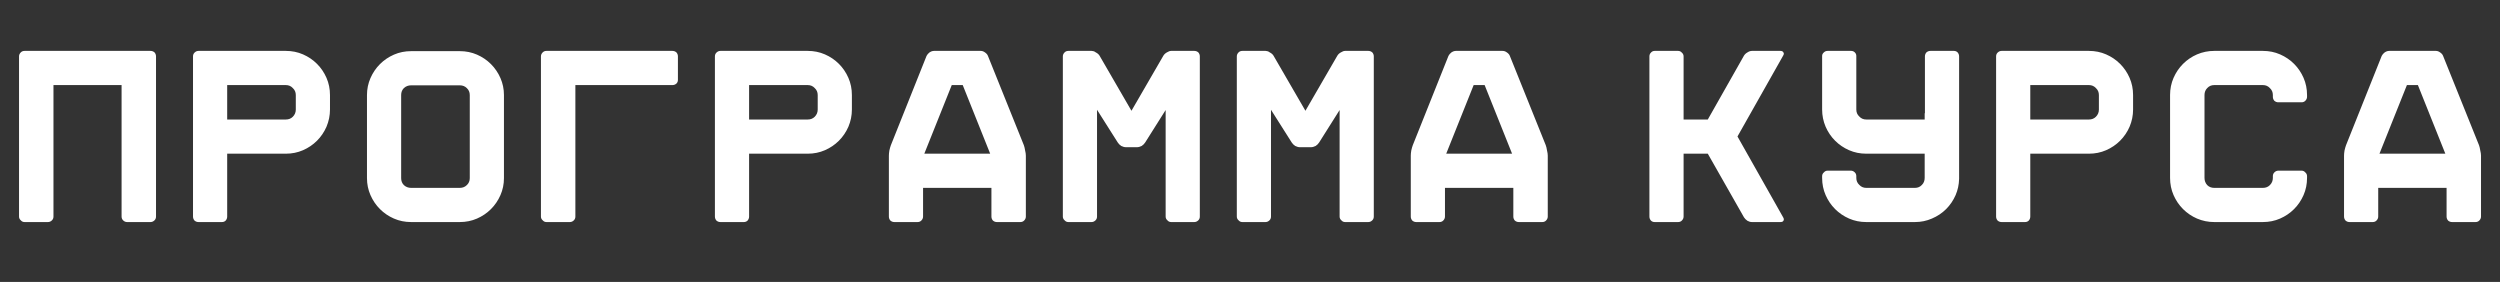
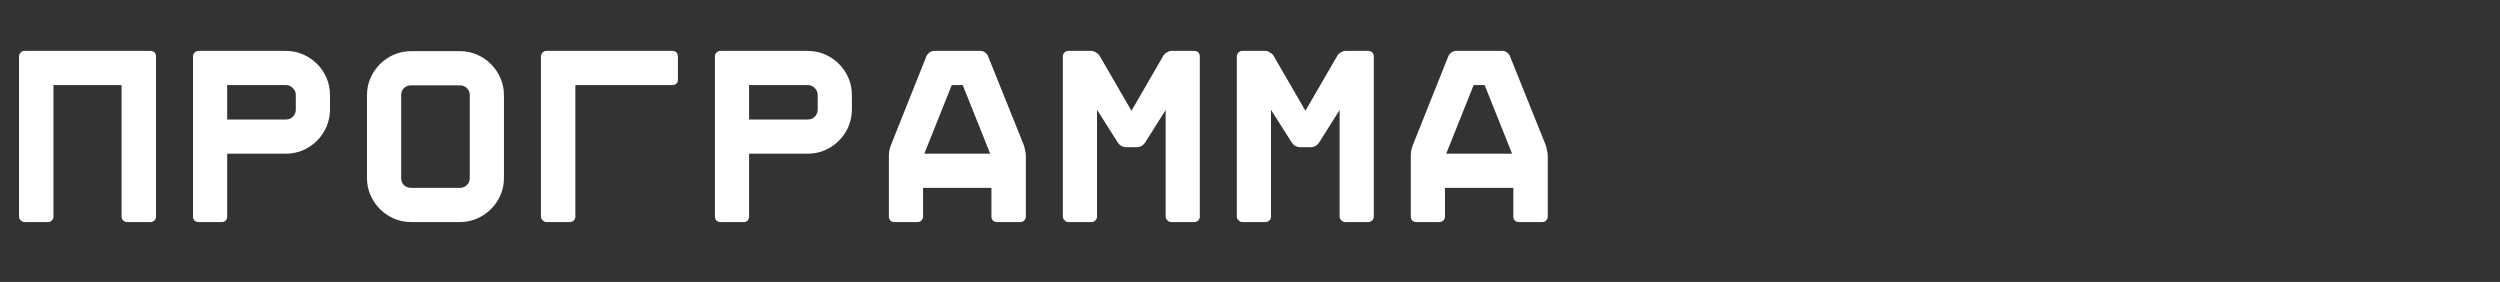
<svg xmlns="http://www.w3.org/2000/svg" width="1002" height="113" viewBox="0 0 1002 113" fill="none">
  <rect x="0" y="0" width="1002" height="113" fill="#333333" stroke="none" />
-   <path d="M714.684 87.1C715.017 87.633 715.05 88.1 714.784 88.5C714.584 88.833 714.184 89 713.584 89H702.184C701.584 89 700.984 88.833 700.384 88.5C699.784 88.1 699.317 87.633 698.984 87.1L684.484 61.6H674.784V86.8C674.784 87.4 674.55 87.933 674.084 88.4C673.684 88.8 673.184 89 672.584 89H663.184C662.584 89 662.084 88.8 661.684 88.4C661.284 87.933 661.084 87.4 661.084 86.8V22.6C661.084 22 661.284 21.5 661.684 21.1C662.084 20.633 662.584 20.4 663.184 20.4H672.584C673.184 20.4 673.684 20.633 674.084 21.1C674.55 21.5 674.784 22 674.784 22.6V47.9H684.484L698.984 22.3C699.317 21.767 699.784 21.333 700.384 21C700.984 20.6 701.584 20.4 702.184 20.4H713.584C714.184 20.4 714.584 20.6 714.784 21C715.05 21.333 715.017 21.767 714.684 22.3L696.384 54.7L714.684 87.1ZM783.11 20.4C783.71 20.4 784.21 20.6 784.61 21C785.01 21.467 785.21 22 785.21 22.6V71.7C785.143 74.033 784.677 76.2 783.81 78.2C782.877 80.333 781.61 82.2 780.01 83.8C778.41 85.4 776.51 86.667 774.31 87.6C772.177 88.533 769.91 89 767.51 89H748.01C745.543 89 743.243 88.533 741.11 87.6C738.977 86.667 737.11 85.4 735.51 83.8C733.91 82.2 732.643 80.333 731.71 78.2C730.777 76.067 730.31 73.767 730.31 71.3V70.6C730.31 70 730.543 69.5 731.01 69.1C731.41 68.633 731.91 68.4 732.51 68.4H741.81C742.41 68.4 742.943 68.633 743.41 69.1C743.81 69.5 744.01 70 744.01 70.6V71.3C744.01 72.433 744.41 73.367 745.21 74.1C745.943 74.9 746.877 75.3 748.01 75.3H767.51C768.643 75.3 769.577 74.9 770.31 74.1C771.043 73.367 771.41 72.433 771.41 71.3V61.6H748.01C745.543 61.6 743.243 61.133 741.11 60.2C738.977 59.267 737.11 58 735.51 56.4C733.91 54.8 732.643 52.933 731.71 50.8C730.777 48.6 730.31 46.3 730.31 43.9V22.4C730.31 21.867 730.543 21.4 731.01 21C731.41 20.6 731.91 20.4 732.51 20.4H741.91C742.51 20.4 743.01 20.6 743.41 21C743.81 21.4 744.01 21.867 744.01 22.4V43.9C744.01 45.033 744.41 45.967 745.21 46.7C745.943 47.5 746.877 47.9 748.01 47.9H771.41V45.4H771.51V22.6C771.51 22 771.71 21.467 772.11 21C772.577 20.6 773.11 20.4 773.71 20.4H783.11ZM837.237 20.4C839.703 20.4 842.003 20.867 844.137 21.8C846.27 22.733 848.137 24 849.737 25.6C851.337 27.2 852.603 29.067 853.537 31.2C854.47 33.333 854.937 35.633 854.937 38.1V43.9C854.937 46.3 854.47 48.6 853.537 50.8C852.603 52.933 851.337 54.8 849.737 56.4C848.137 58 846.27 59.267 844.137 60.2C842.003 61.133 839.703 61.6 837.237 61.6H813.737V86.8C813.737 87.4 813.537 87.933 813.137 88.4C812.737 88.8 812.237 89 811.637 89H802.237C801.637 89 801.103 88.8 800.637 88.4C800.237 87.933 800.037 87.4 800.037 86.8V22.6C800.037 22 800.237 21.5 800.637 21.1C801.103 20.633 801.637 20.4 802.237 20.4H837.237ZM841.237 38.1C841.237 36.967 840.837 36.033 840.037 35.3C839.303 34.5 838.37 34.1 837.237 34.1H813.737V47.9H837.237C838.37 47.9 839.303 47.533 840.037 46.8C840.837 46 841.237 45.033 841.237 43.9V38.1ZM913.163 41C912.563 41 912.03 40.8 911.563 40.4C911.163 39.933 910.963 39.4 910.963 38.8V38.1C910.963 36.967 910.563 36.033 909.763 35.3C909.03 34.5 908.097 34.1 906.963 34.1H887.463C886.33 34.1 885.397 34.5 884.663 35.3C883.93 36.033 883.563 36.967 883.563 38.1V71.3C883.563 72.433 883.93 73.4 884.663 74.2C885.397 74.933 886.33 75.3 887.463 75.3H906.963C908.097 75.3 909.03 74.933 909.763 74.2C910.563 73.4 910.963 72.433 910.963 71.3V70.6C910.963 70 911.163 69.5 911.563 69.1C912.03 68.633 912.563 68.4 913.163 68.4H922.463C923.063 68.4 923.563 68.633 923.963 69.1C924.43 69.5 924.663 70 924.663 70.6V71.3C924.663 73.767 924.197 76.067 923.263 78.2C922.33 80.333 921.063 82.2 919.463 83.8C917.863 85.4 915.997 86.667 913.863 87.6C911.73 88.533 909.43 89 906.963 89H887.463C885.063 89 882.763 88.533 880.563 87.6C878.43 86.667 876.563 85.4 874.963 83.8C873.363 82.2 872.097 80.333 871.163 78.2C870.23 76.067 869.763 73.767 869.763 71.3V38.1C869.763 35.633 870.23 33.333 871.163 31.2C872.097 29.067 873.363 27.2 874.963 25.6C876.563 24 878.43 22.733 880.563 21.8C882.763 20.867 885.063 20.4 887.463 20.4H906.963C909.43 20.4 911.73 20.867 913.863 21.8C915.997 22.733 917.863 24 919.463 25.6C921.063 27.2 922.33 29.067 923.263 31.2C924.197 33.333 924.663 35.633 924.663 38.1V38.8C924.663 39.4 924.43 39.933 923.963 40.4C923.563 40.8 923.063 41 922.463 41H913.163ZM976.29 20.4C976.89 20.4 977.457 20.6 977.99 21C978.59 21.4 978.99 21.867 979.19 22.4L993.59 58.2C993.79 58.733 993.957 59.433 994.09 60.3C994.29 61.1 994.39 61.8 994.39 62.4V86.8C994.39 87.4 994.157 87.933 993.69 88.4C993.29 88.8 992.79 89 992.19 89H982.79C982.19 89 981.657 88.8 981.19 88.4C980.79 87.933 980.59 87.4 980.59 86.8V75.3H953.19V86.8C953.19 87.4 952.957 87.933 952.49 88.4C952.09 88.8 951.59 89 950.99 89H941.69C941.09 89 940.557 88.8 940.09 88.4C939.69 87.933 939.49 87.4 939.49 86.8V62.4C939.49 61.8 939.557 61.1 939.69 60.3C939.89 59.433 940.09 58.733 940.29 58.2L954.59 22.4C954.857 21.867 955.257 21.4 955.79 21C956.39 20.6 956.99 20.4 957.59 20.4H976.29ZM953.69 61.6H980.09L969.09 34.1H964.69L953.69 61.6Z" fill="white" />
  <path d="M60.331 20.4C60.931 20.4 61.464 20.6 61.931 21C62.331 21.467 62.531 22 62.531 22.6V86.8C62.531 87.4 62.331 87.9 61.931 88.3C61.464 88.767 60.931 89 60.331 89H50.931C50.331 89 49.797 88.767 49.331 88.3C48.931 87.9 48.73 87.4 48.73 86.8V34.1H21.43V86.8C21.43 87.4 21.23 87.9 20.831 88.3C20.364 88.767 19.831 89 19.23 89H9.83C9.23 89 8.73 88.767 8.33 88.3C7.864 87.9 7.63 87.4 7.63 86.8V22.6C7.63 22 7.864 21.467 8.33 21C8.73 20.6 9.23 20.4 9.83 20.4H60.331ZM114.557 20.4C117.024 20.4 119.324 20.867 121.457 21.8C123.59 22.733 125.457 24 127.057 25.6C128.657 27.2 129.924 29.067 130.857 31.2C131.79 33.333 132.257 35.633 132.257 38.1V43.9C132.257 46.3 131.79 48.6 130.857 50.8C129.924 52.933 128.657 54.8 127.057 56.4C125.457 58 123.59 59.267 121.457 60.2C119.324 61.133 117.024 61.6 114.557 61.6H91.057V86.8C91.057 87.4 90.857 87.933 90.457 88.4C90.057 88.8 89.557 89 88.957 89H79.557C78.957 89 78.424 88.8 77.957 88.4C77.557 87.933 77.357 87.4 77.357 86.8V22.6C77.357 22 77.557 21.5 77.957 21.1C78.424 20.633 78.957 20.4 79.557 20.4H114.557ZM118.557 38.1C118.557 36.967 118.157 36.033 117.357 35.3C116.624 34.5 115.69 34.1 114.557 34.1H91.057V47.9H114.557C115.69 47.9 116.624 47.533 117.357 46.8C118.157 46 118.557 45.033 118.557 43.9V38.1ZM184.284 20.5C186.75 20.5 189.05 20.967 191.184 21.9C193.317 22.833 195.184 24.1 196.784 25.7C198.384 27.3 199.65 29.167 200.584 31.3C201.517 33.433 201.984 35.7 201.984 38.1V71.4C201.984 73.8 201.517 76.067 200.584 78.2C199.65 80.333 198.384 82.2 196.784 83.8C195.184 85.4 193.317 86.667 191.184 87.6C189.05 88.533 186.75 89 184.284 89H164.784C162.317 89 160.017 88.533 157.884 87.6C155.75 86.667 153.884 85.4 152.284 83.8C150.684 82.2 149.417 80.333 148.484 78.2C147.55 76.067 147.084 73.8 147.084 71.4V38.1C147.084 35.7 147.55 33.433 148.484 31.3C149.417 29.167 150.684 27.3 152.284 25.7C153.884 24.1 155.75 22.833 157.884 21.9C160.017 20.967 162.317 20.5 164.784 20.5H184.284ZM188.284 38.1C188.284 36.967 187.884 36.033 187.084 35.3C186.35 34.567 185.417 34.2 184.284 34.2H164.784C163.65 34.2 162.684 34.567 161.884 35.3C161.15 36.033 160.784 36.967 160.784 38.1V71.4C160.784 72.533 161.15 73.467 161.884 74.2C162.684 74.933 163.65 75.3 164.784 75.3H184.284C185.417 75.3 186.35 74.933 187.084 74.2C187.884 73.467 188.284 72.533 188.284 71.4V38.1ZM230.61 86.8C230.61 87.4 230.41 87.9 230.01 88.3C229.543 88.767 229.01 89 228.41 89H219.01C218.41 89 217.91 88.767 217.51 88.3C217.043 87.9 216.81 87.4 216.81 86.8V22.6C216.81 22 217.043 21.467 217.51 21C217.91 20.6 218.41 20.4 219.01 20.4H269.51C270.11 20.4 270.643 20.6 271.11 21C271.51 21.467 271.71 22 271.71 22.6V32C271.71 32.6 271.51 33.1 271.11 33.5C270.643 33.9 270.11 34.1 269.51 34.1H230.61V86.8ZM323.737 20.4C326.203 20.4 328.503 20.867 330.637 21.8C332.77 22.733 334.637 24 336.237 25.6C337.837 27.2 339.103 29.067 340.037 31.2C340.97 33.333 341.437 35.633 341.437 38.1V43.9C341.437 46.3 340.97 48.6 340.037 50.8C339.103 52.933 337.837 54.8 336.237 56.4C334.637 58 332.77 59.267 330.637 60.2C328.503 61.133 326.203 61.6 323.737 61.6H300.237V86.8C300.237 87.4 300.037 87.933 299.637 88.4C299.237 88.8 298.737 89 298.137 89H288.737C288.137 89 287.603 88.8 287.137 88.4C286.737 87.933 286.537 87.4 286.537 86.8V22.6C286.537 22 286.737 21.5 287.137 21.1C287.603 20.633 288.137 20.4 288.737 20.4H323.737ZM327.737 38.1C327.737 36.967 327.337 36.033 326.537 35.3C325.803 34.5 324.87 34.1 323.737 34.1H300.237V47.9H323.737C324.87 47.9 325.803 47.533 326.537 46.8C327.337 46 327.737 45.033 327.737 43.9V38.1ZM393.063 20.4C393.663 20.4 394.23 20.6 394.763 21C395.363 21.4 395.763 21.867 395.963 22.4L410.363 58.2C410.563 58.733 410.73 59.433 410.863 60.3C411.063 61.1 411.163 61.8 411.163 62.4V86.8C411.163 87.4 410.93 87.933 410.463 88.4C410.063 88.8 409.563 89 408.963 89H399.563C398.963 89 398.43 88.8 397.963 88.4C397.563 87.933 397.363 87.4 397.363 86.8V75.3H369.963V86.8C369.963 87.4 369.73 87.933 369.263 88.4C368.863 88.8 368.363 89 367.763 89H358.463C357.863 89 357.33 88.8 356.863 88.4C356.463 87.933 356.263 87.4 356.263 86.8V62.4C356.263 61.8 356.33 61.1 356.463 60.3C356.663 59.433 356.863 58.733 357.063 58.2L371.363 22.4C371.63 21.867 372.03 21.4 372.563 21C373.163 20.6 373.763 20.4 374.363 20.4H393.063ZM370.463 61.6H396.863L385.863 34.1H381.463L370.463 61.6ZM478.69 20.4C479.29 20.4 479.823 20.6 480.29 21C480.69 21.467 480.89 22 480.89 22.6V86.8C480.89 87.4 480.69 87.9 480.29 88.3C479.823 88.767 479.29 89 478.69 89H469.39C468.79 89 468.29 88.767 467.89 88.3C467.423 87.9 467.19 87.4 467.19 86.8V44.1L458.99 57.1C458.657 57.633 458.19 58.1 457.59 58.5C456.923 58.833 456.29 59 455.69 59H451.29C450.69 59 450.057 58.833 449.39 58.5C448.79 58.1 448.323 57.633 447.99 57.1L439.69 44V86.8C439.69 87.4 439.49 87.9 439.09 88.3C438.623 88.767 438.09 89 437.49 89H428.19C427.59 89 427.09 88.767 426.69 88.3C426.223 87.9 425.99 87.4 425.99 86.8V22.6C425.99 22 426.223 21.467 426.69 21C427.09 20.6 427.59 20.4 428.19 20.4H437.49L438.19 20.5C438.523 20.567 438.857 20.733 439.19 21C439.857 21.333 440.357 21.767 440.69 22.3L453.49 44.4L466.29 22.3C466.623 21.767 467.09 21.333 467.69 21L468.49 20.6C468.757 20.467 469.057 20.4 469.39 20.4H478.69ZM548.416 20.4C549.016 20.4 549.55 20.6 550.016 21C550.416 21.467 550.616 22 550.616 22.6V86.8C550.616 87.4 550.416 87.9 550.016 88.3C549.55 88.767 549.016 89 548.416 89H539.116C538.516 89 538.016 88.767 537.616 88.3C537.15 87.9 536.916 87.4 536.916 86.8V44.1L528.716 57.1C528.383 57.633 527.916 58.1 527.316 58.5C526.65 58.833 526.016 59 525.416 59H521.016C520.416 59 519.783 58.833 519.116 58.5C518.516 58.1 518.05 57.633 517.716 57.1L509.416 44V86.8C509.416 87.4 509.216 87.9 508.816 88.3C508.35 88.767 507.816 89 507.216 89H497.916C497.316 89 496.816 88.767 496.416 88.3C495.95 87.9 495.716 87.4 495.716 86.8V22.6C495.716 22 495.95 21.467 496.416 21C496.816 20.6 497.316 20.4 497.916 20.4H507.216L507.916 20.5C508.25 20.567 508.583 20.733 508.916 21C509.583 21.333 510.083 21.767 510.416 22.3L523.216 44.4L536.016 22.3C536.35 21.767 536.816 21.333 537.416 21L538.216 20.6C538.483 20.467 538.783 20.4 539.116 20.4H548.416ZM602.243 20.4C602.843 20.4 603.41 20.6 603.943 21C604.543 21.4 604.943 21.867 605.143 22.4L619.543 58.2C619.743 58.733 619.91 59.433 620.043 60.3C620.243 61.1 620.343 61.8 620.343 62.4V86.8C620.343 87.4 620.11 87.933 619.643 88.4C619.243 88.8 618.743 89 618.143 89H608.743C608.143 89 607.61 88.8 607.143 88.4C606.743 87.933 606.543 87.4 606.543 86.8V75.3H579.143V86.8C579.143 87.4 578.91 87.933 578.443 88.4C578.043 88.8 577.543 89 576.943 89H567.643C567.043 89 566.51 88.8 566.043 88.4C565.643 87.933 565.443 87.4 565.443 86.8V62.4C565.443 61.8 565.51 61.1 565.643 60.3C565.843 59.433 566.043 58.733 566.243 58.2L580.543 22.4C580.81 21.867 581.21 21.4 581.743 21C582.343 20.6 582.943 20.4 583.543 20.4H602.243ZM579.643 61.6H606.043L595.043 34.1H590.643L579.643 61.6Z" fill="white" />
</svg>